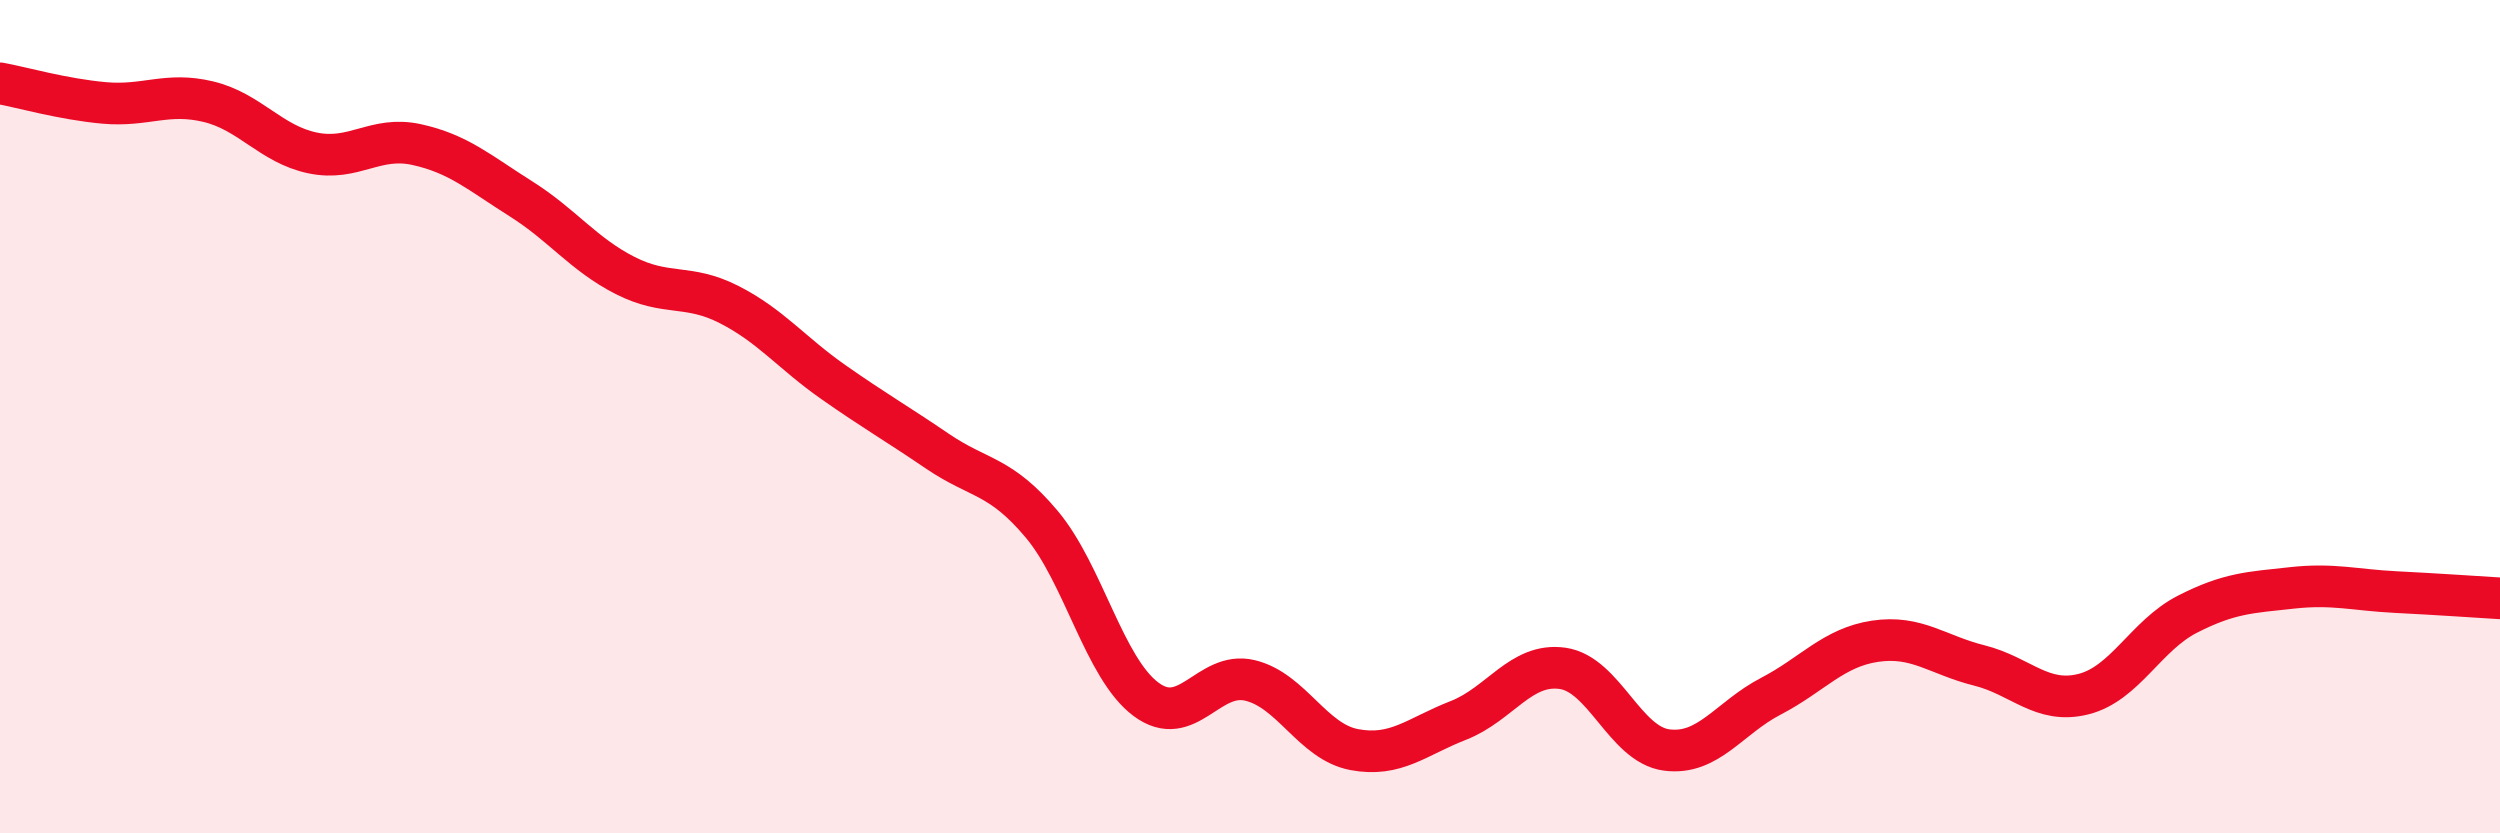
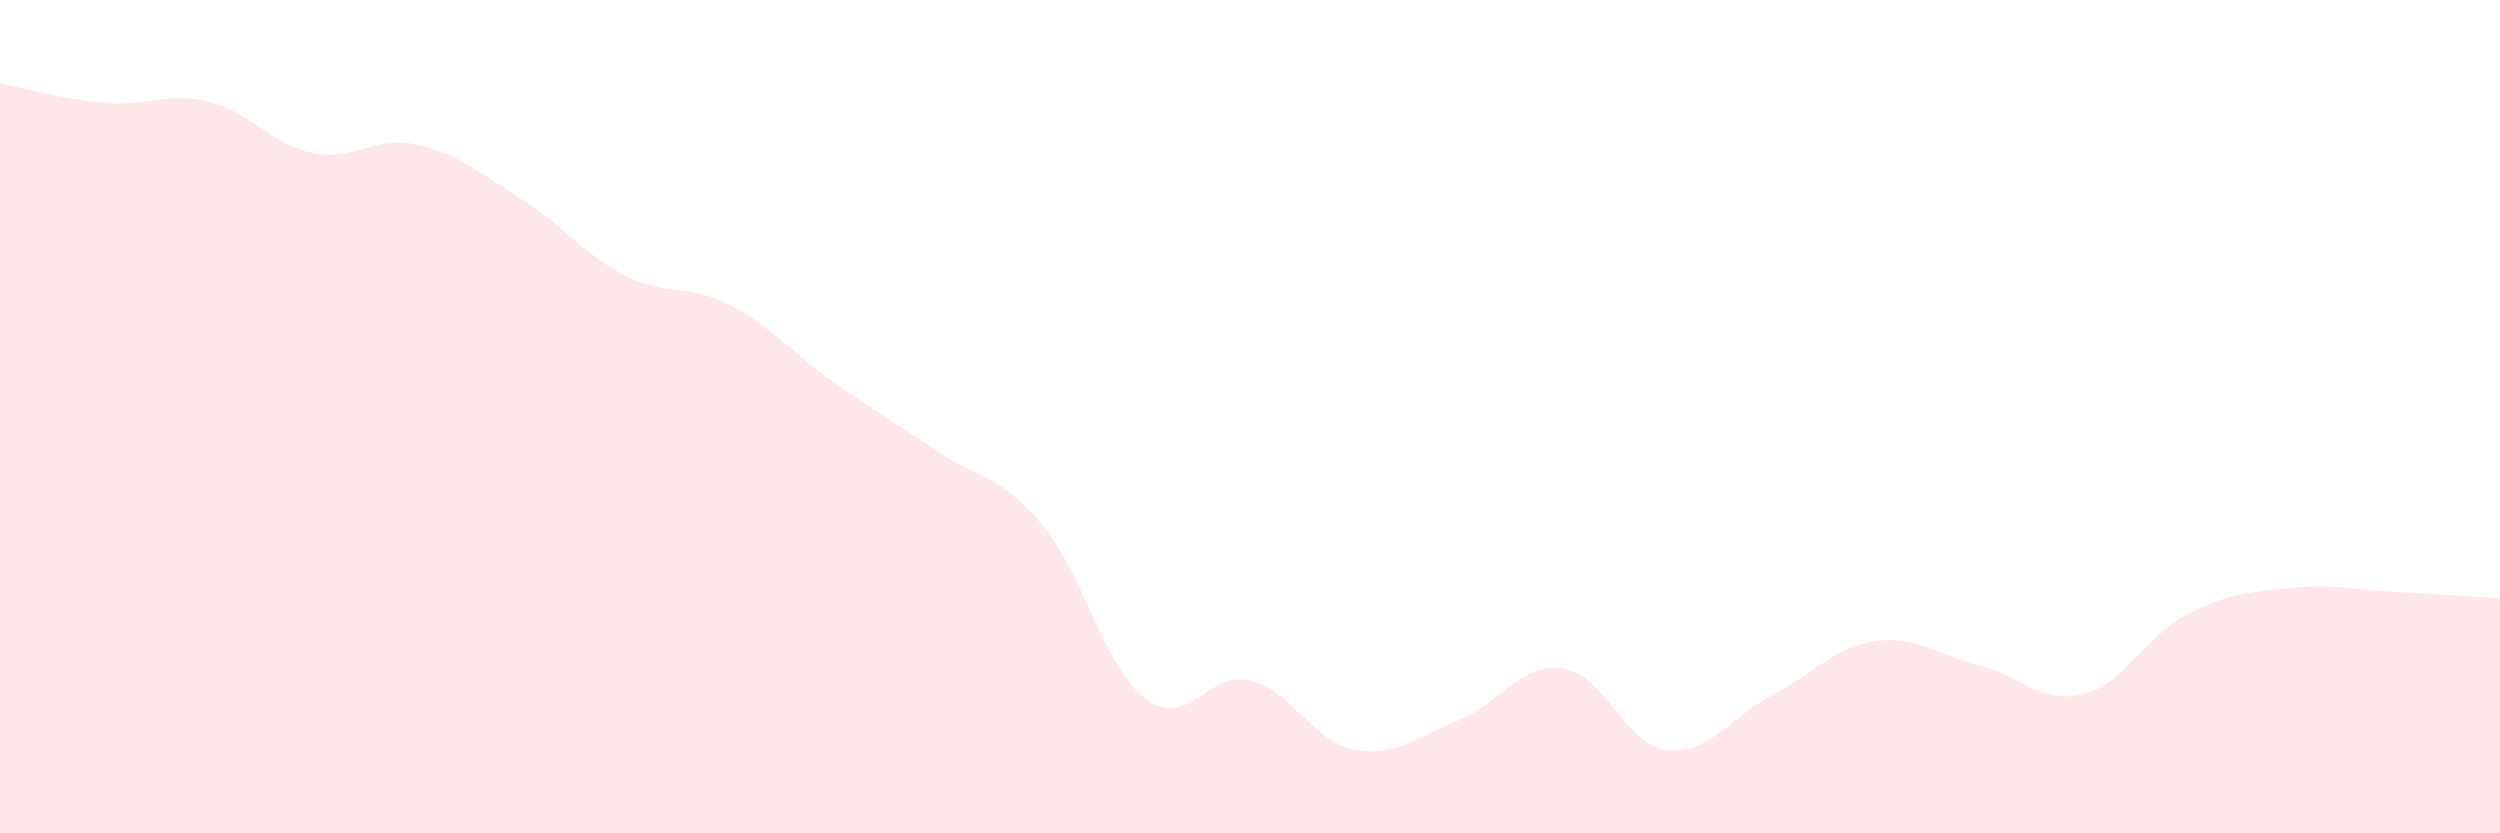
<svg xmlns="http://www.w3.org/2000/svg" width="60" height="20" viewBox="0 0 60 20">
  <path d="M 0,2 C 0.5,2.09 1.5,2.38 2.5,2.47 C 3.5,2.56 4,2.2 5,2.44 C 6,2.68 6.5,3.46 7.5,3.67 C 8.5,3.88 9,3.25 10,3.47 C 11,3.69 11.5,4.14 12.5,4.77 C 13.5,5.4 14,6.1 15,6.61 C 16,7.12 16.5,6.8 17.5,7.31 C 18.5,7.82 19,8.47 20,9.17 C 21,9.87 21.5,10.15 22.5,10.83 C 23.5,11.51 24,11.39 25,12.58 C 26,13.77 26.5,16.03 27.5,16.78 C 28.5,17.53 29,16.09 30,16.33 C 31,16.57 31.5,17.8 32.5,17.99 C 33.5,18.18 34,17.68 35,17.29 C 36,16.9 36.5,15.9 37.5,16.04 C 38.5,16.18 39,17.87 40,18 C 41,18.13 41.5,17.23 42.5,16.71 C 43.5,16.19 44,15.54 45,15.39 C 46,15.24 46.5,15.72 47.5,15.97 C 48.5,16.22 49,16.91 50,16.66 C 51,16.41 51.5,15.25 52.5,14.74 C 53.5,14.23 54,14.22 55,14.11 C 56,14 56.5,14.16 57.5,14.21 C 58.5,14.26 59.5,14.33 60,14.36L60 20L0 20Z" fill="#EB0A25" opacity="0.1" stroke-linecap="round" stroke-linejoin="round" />
-   <path d="M 0,2 C 0.5,2.09 1.5,2.38 2.5,2.47 C 3.5,2.56 4,2.2 5,2.44 C 6,2.68 6.5,3.46 7.5,3.67 C 8.5,3.88 9,3.25 10,3.47 C 11,3.69 11.5,4.14 12.5,4.77 C 13.5,5.4 14,6.1 15,6.61 C 16,7.12 16.5,6.8 17.5,7.31 C 18.5,7.82 19,8.47 20,9.17 C 21,9.87 21.5,10.15 22.5,10.83 C 23.5,11.51 24,11.39 25,12.58 C 26,13.77 26.5,16.03 27.5,16.78 C 28.5,17.53 29,16.09 30,16.33 C 31,16.57 31.5,17.8 32.5,17.99 C 33.5,18.18 34,17.68 35,17.29 C 36,16.9 36.5,15.9 37.5,16.04 C 38.5,16.18 39,17.87 40,18 C 41,18.13 41.5,17.23 42.5,16.71 C 43.5,16.19 44,15.54 45,15.39 C 46,15.24 46.5,15.72 47.5,15.97 C 48.5,16.22 49,16.91 50,16.66 C 51,16.41 51.5,15.25 52.5,14.74 C 53.5,14.23 54,14.22 55,14.11 C 56,14 56.5,14.16 57.5,14.21 C 58.5,14.26 59.5,14.33 60,14.36" stroke="#EB0A25" stroke-width="1" fill="none" stroke-linecap="round" stroke-linejoin="round" />
</svg>